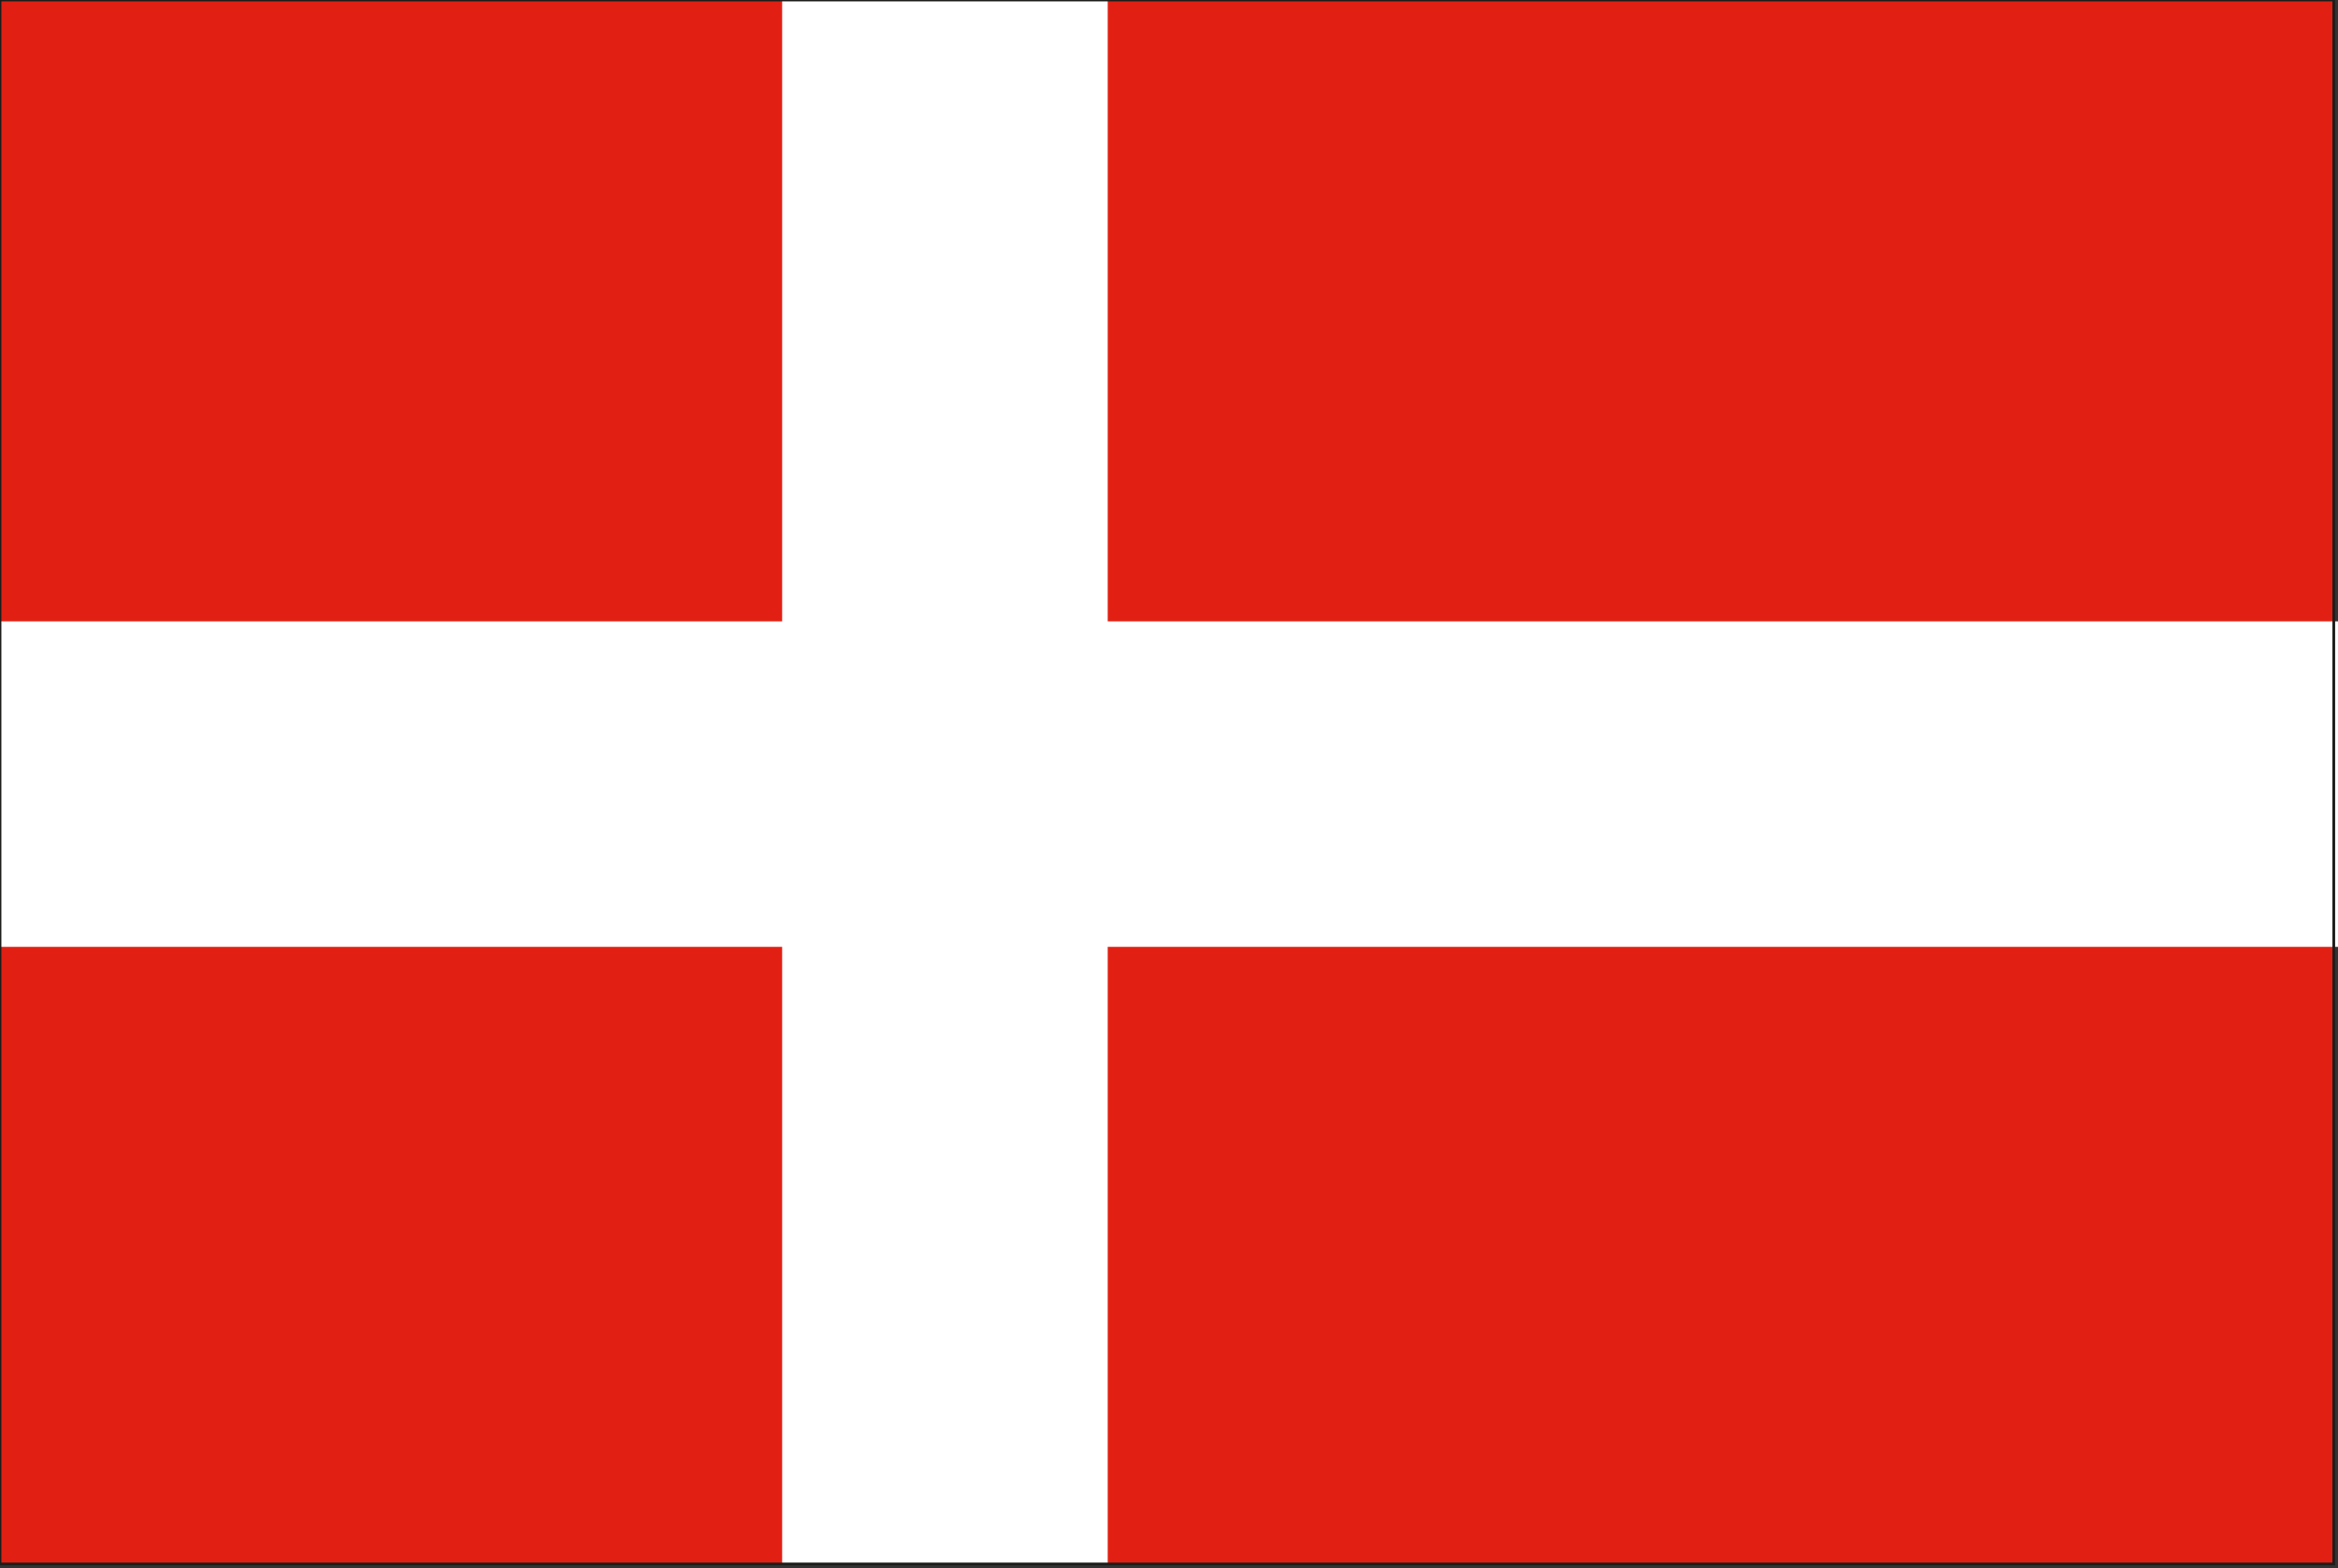
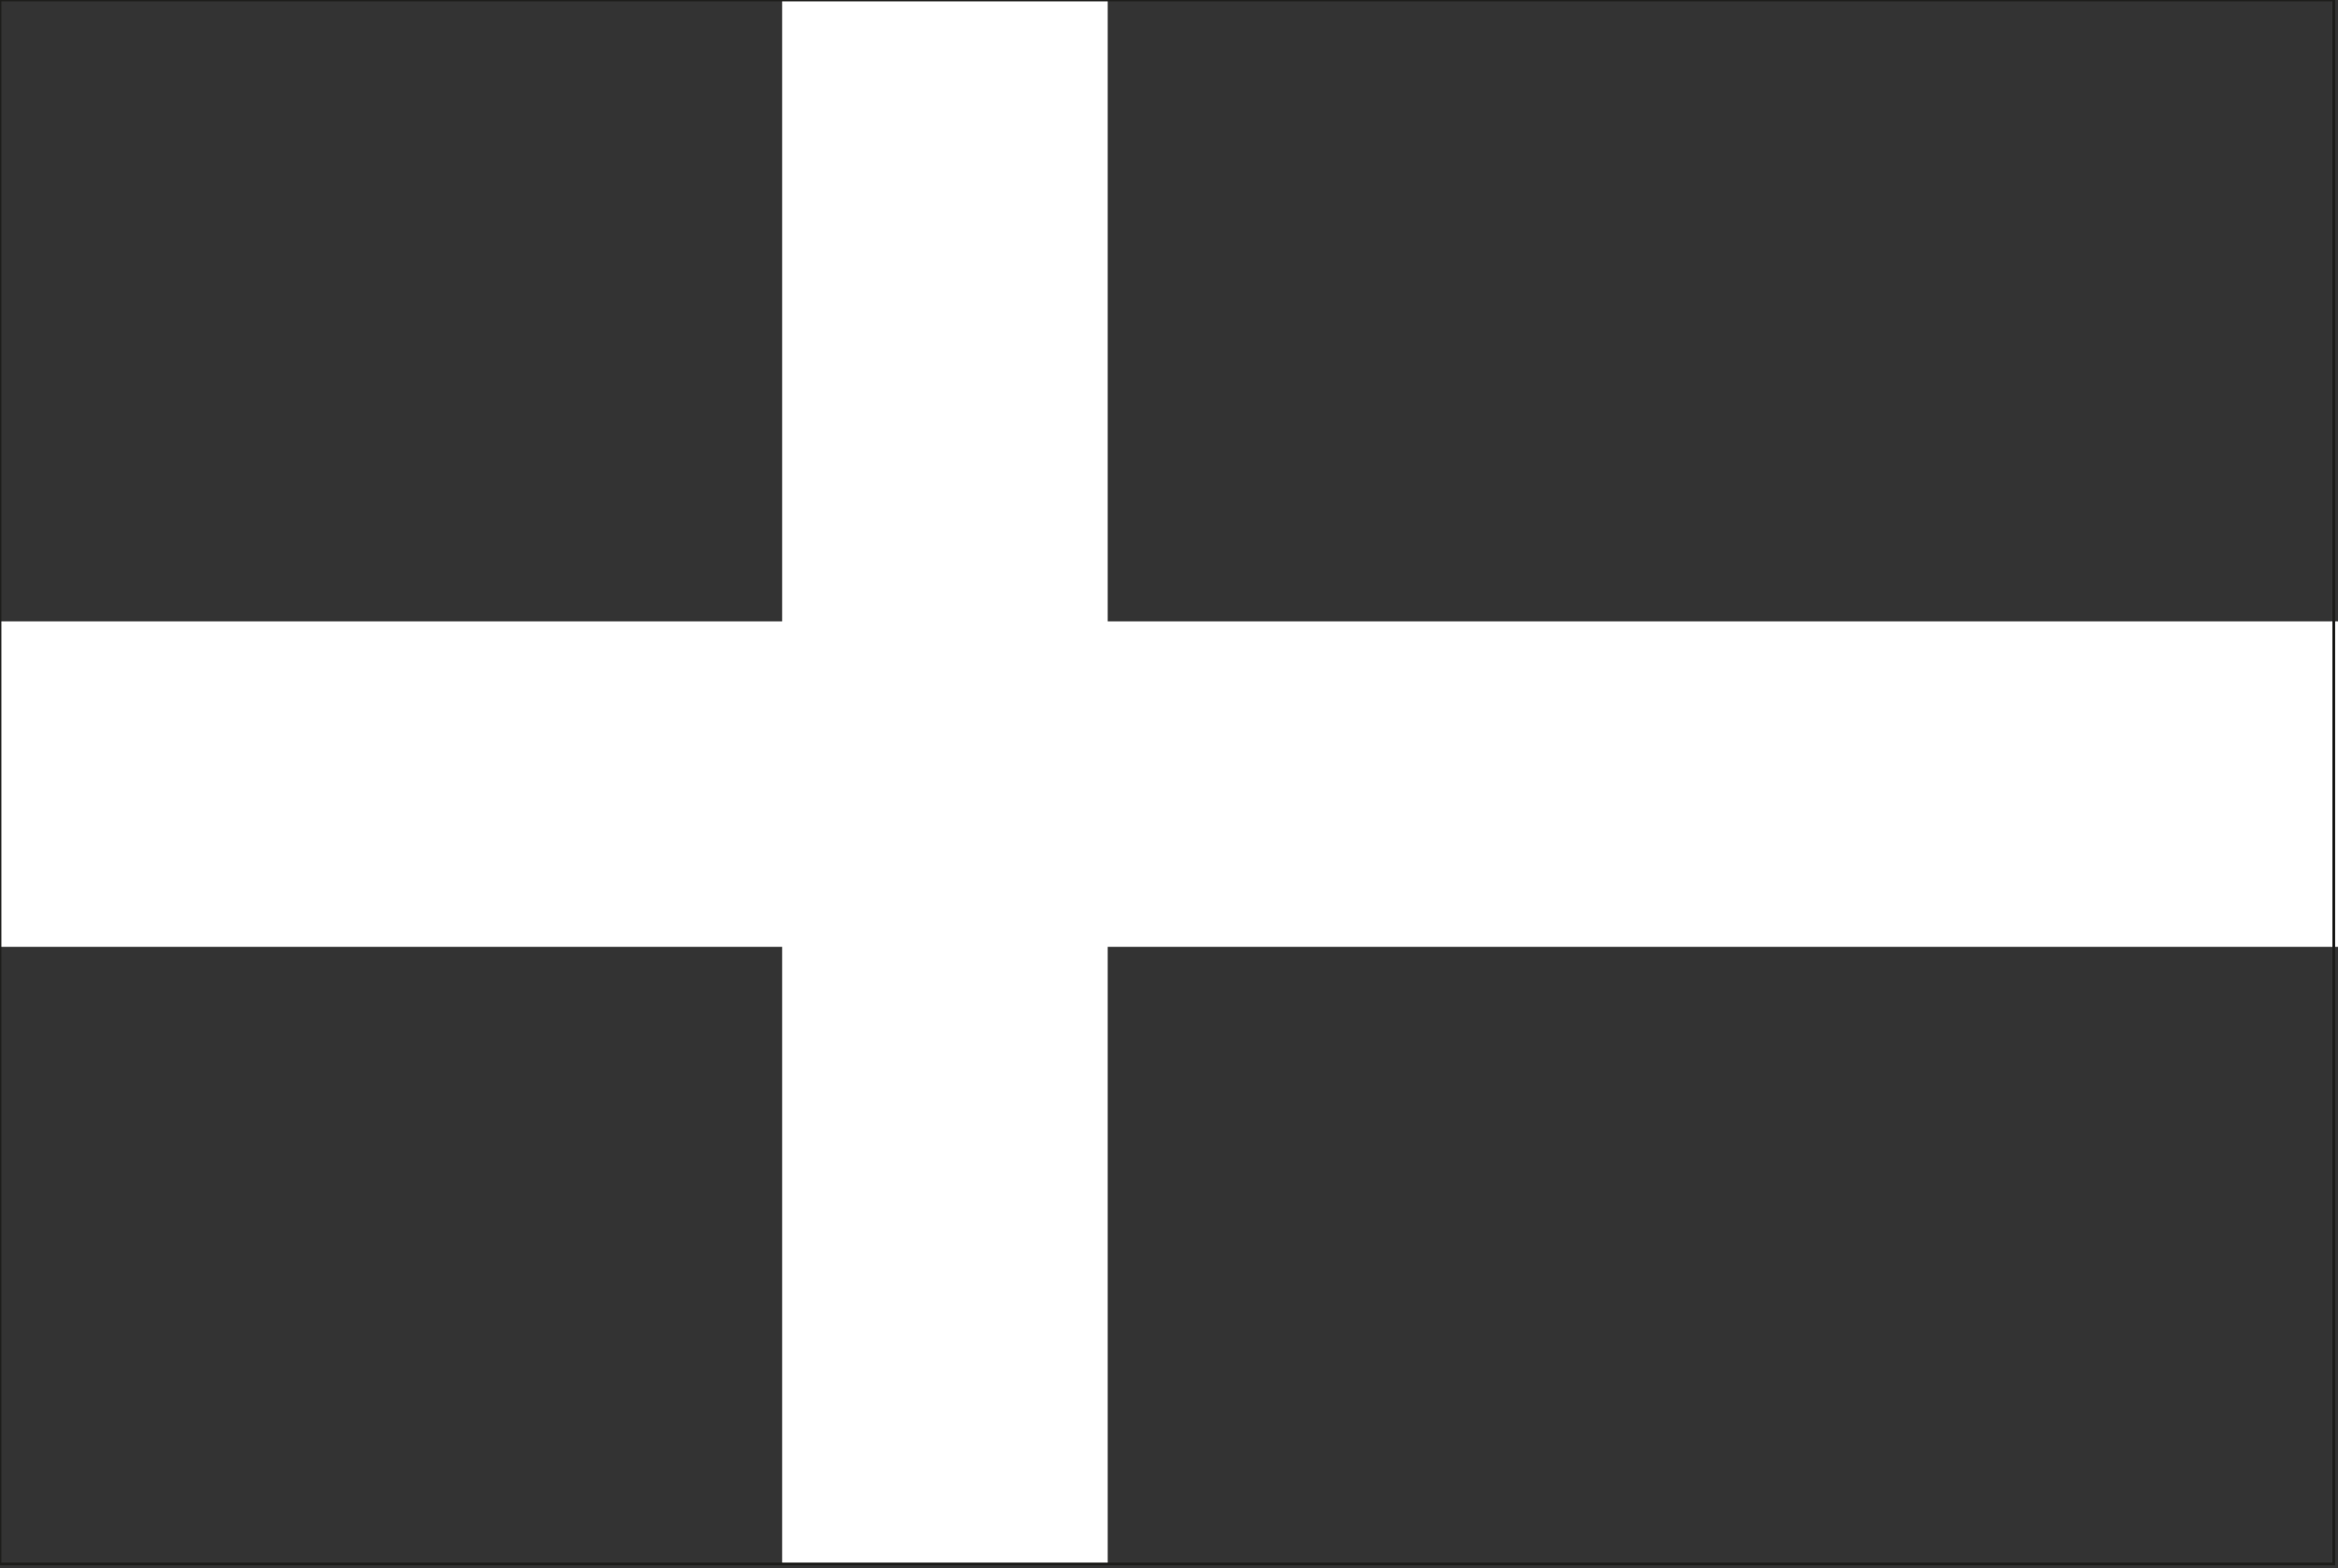
<svg xmlns="http://www.w3.org/2000/svg" version="1.1" id="Layer_1" x="0px" y="0px" viewBox="0 0 55.3 37.1" style="enable-background:new 0 0 55.3 37.1;" xml:space="preserve">
  <rect x="0" y="0" width="55.3" height="37.1" fill="#333333" stroke="none" />
  <style type="text/css">
	.st0{fill:#E12013;}
	.st1{fill:#FFFFFF;}
	.st2{fill:none;stroke:#1D1D1B;stroke-width:6.497019e-02;}
</style>
  <g>
-     <rect x="0" y="0" class="st0" width="55.2" height="37" />
    <polygon class="st1" points="55.3,14.7 26.2,14.7 26.2,0 18.5,0 18.5,14.7 0,14.7 0,22.4 18.5,22.4 18.5,37 26.2,37 26.2,22.4    55.3,22.4  " />
    <rect x="0" y="0" class="st2" width="55.2" height="37" />
  </g>
</svg>